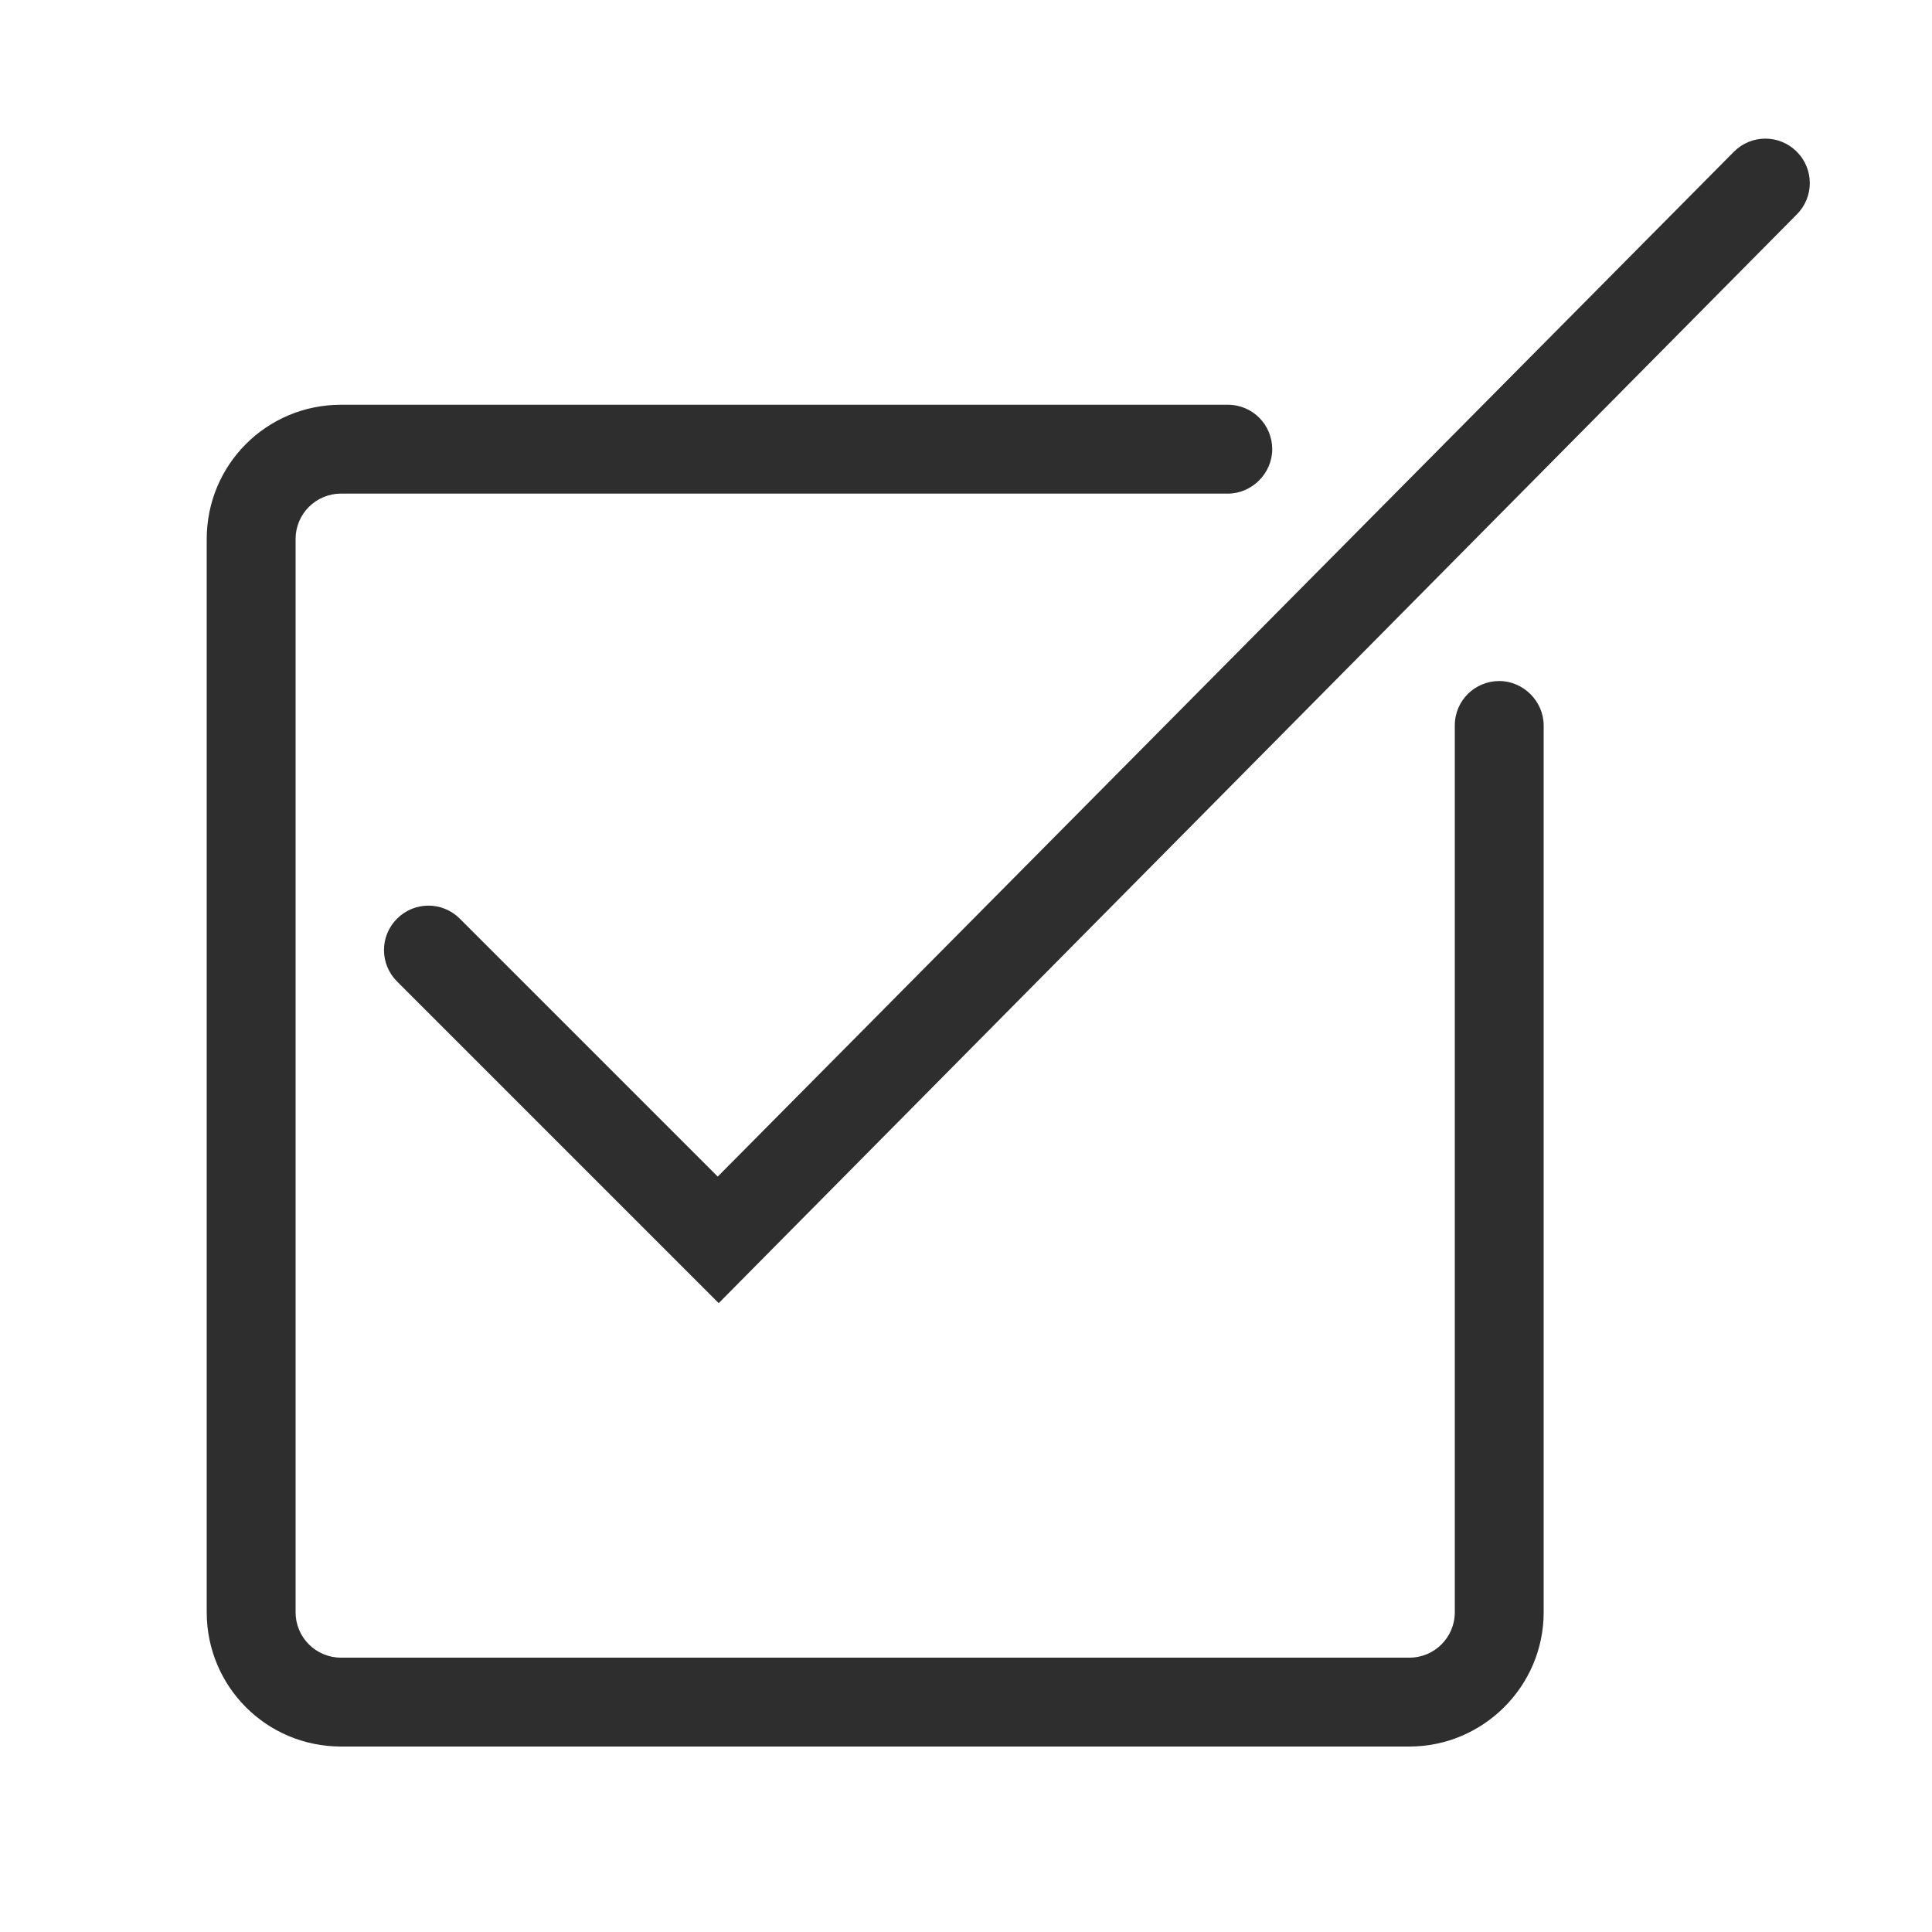
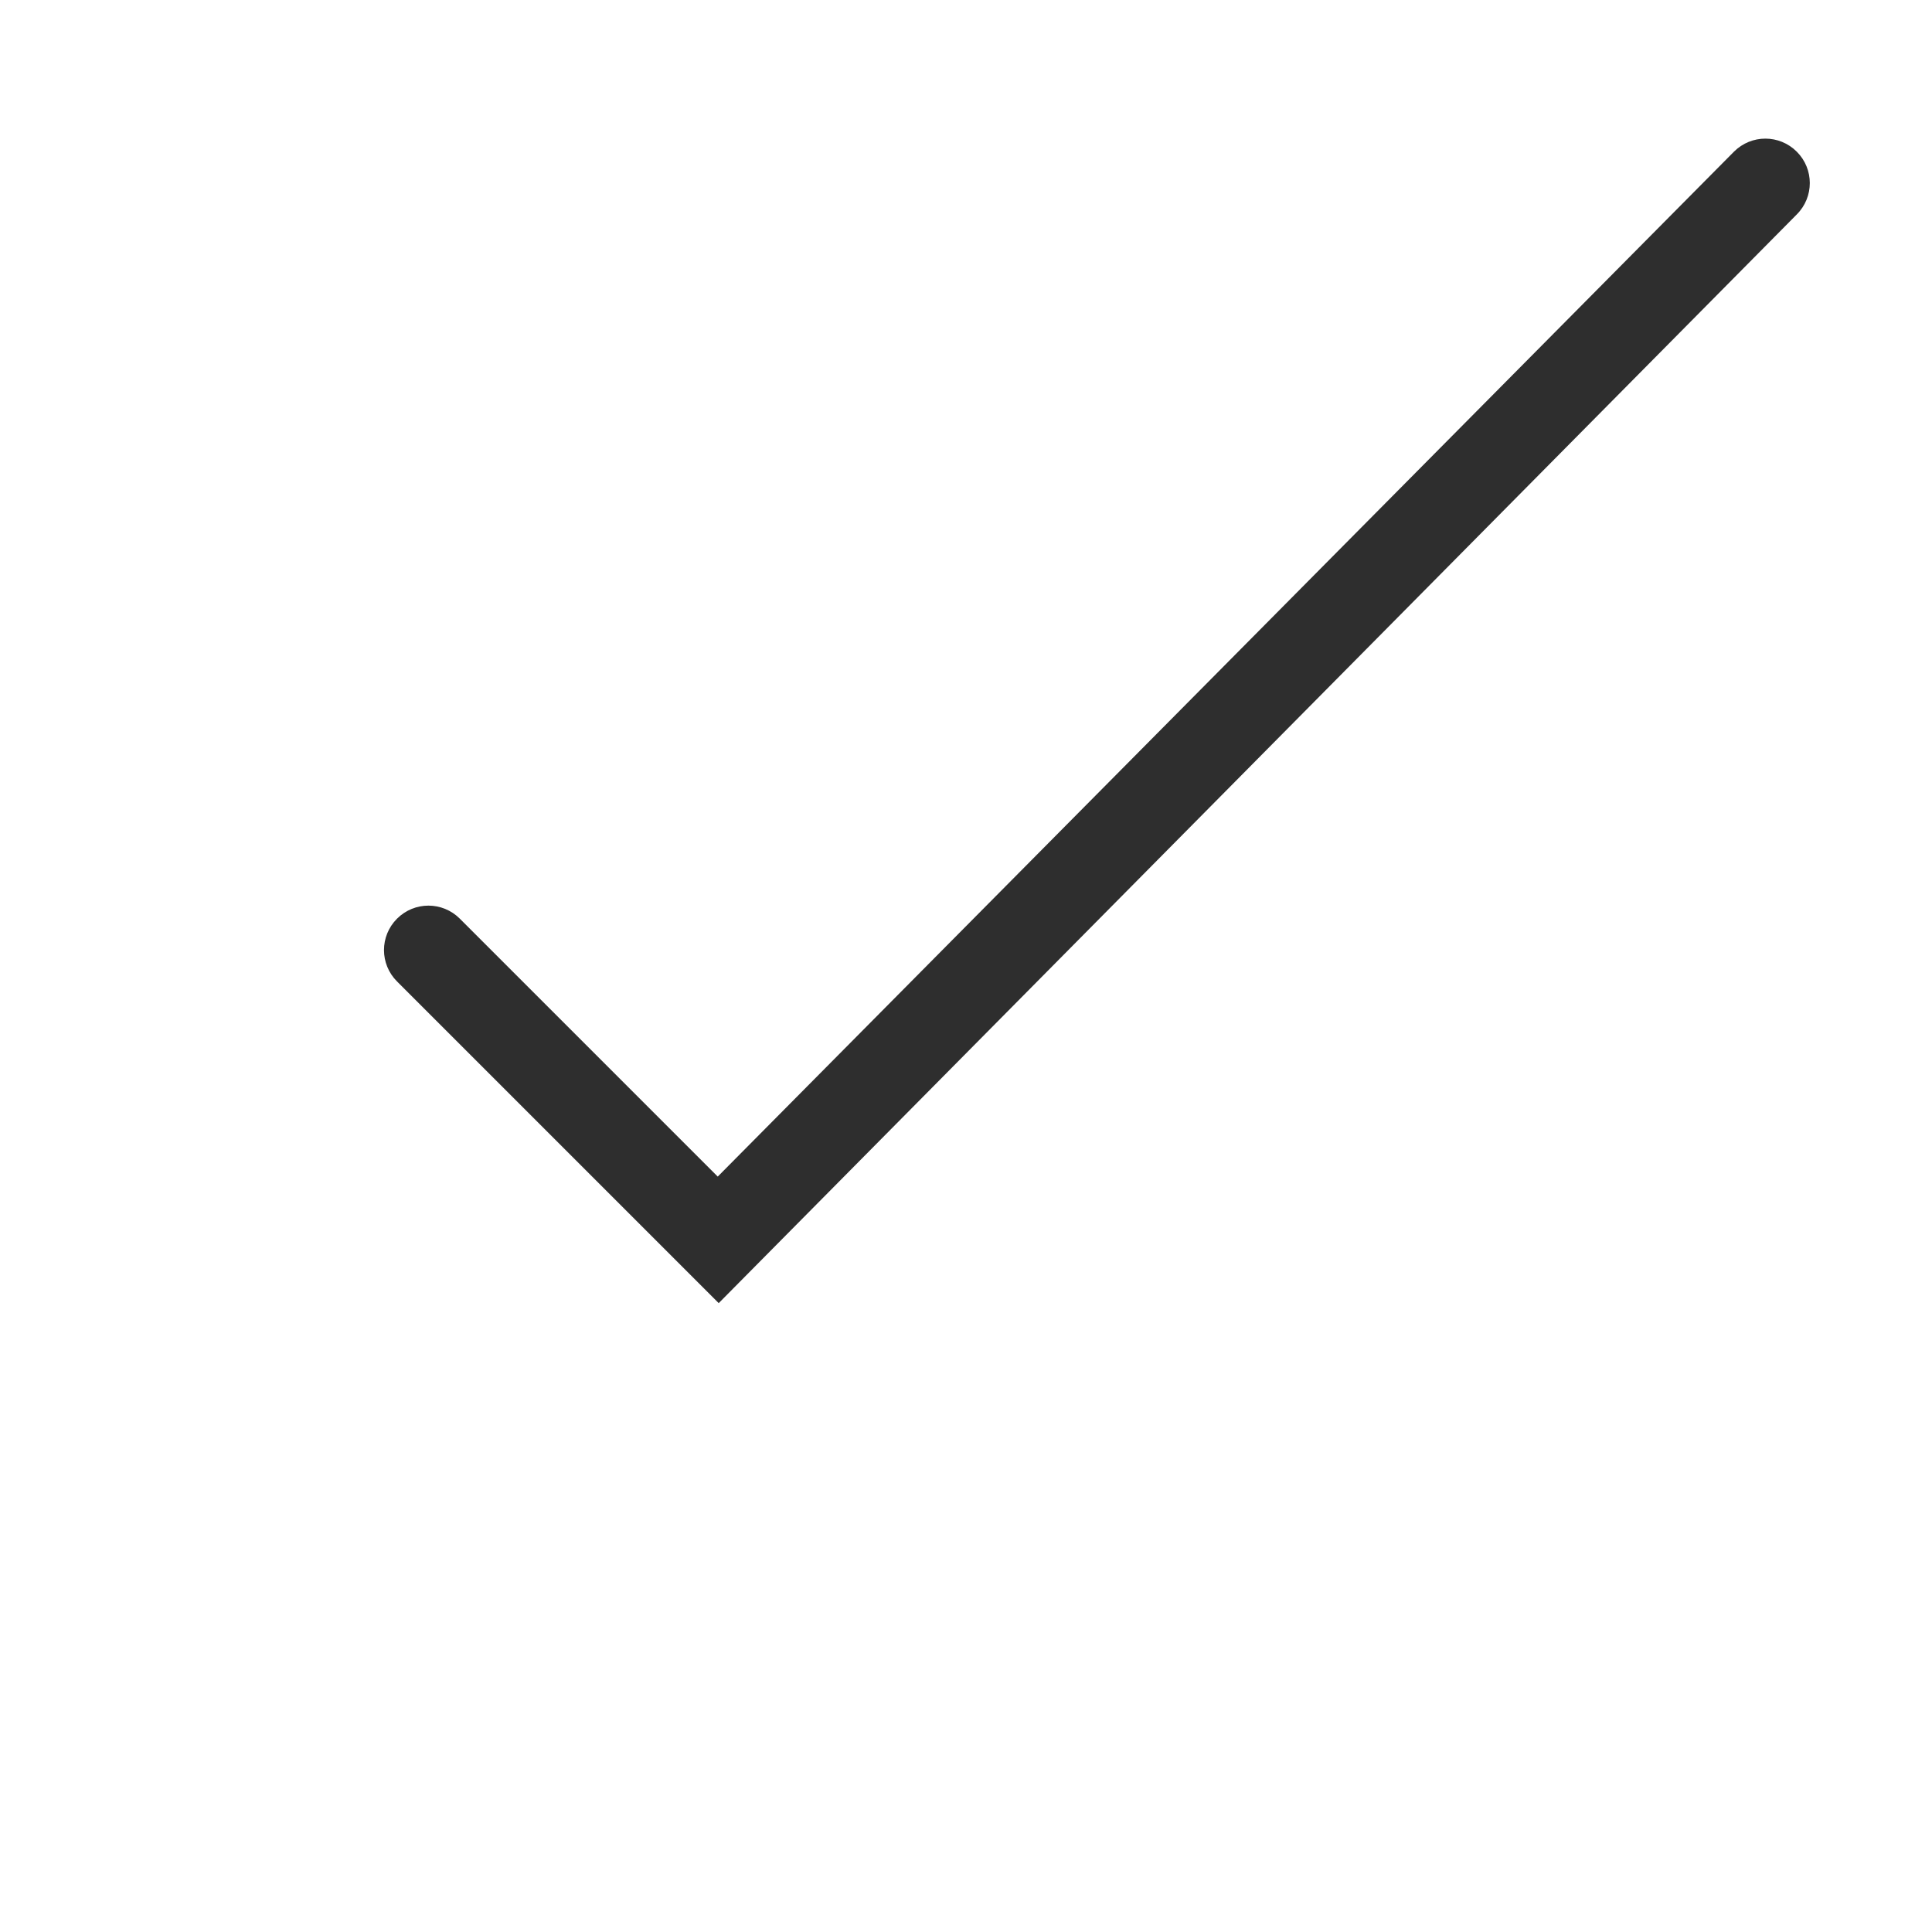
<svg xmlns="http://www.w3.org/2000/svg" version="1.1" id="Capa_1" x="0px" y="0px" viewBox="0 0 200 200" style="enable-background:new 0 0 200 200;" xml:space="preserve">
  <style type="text/css">
	.st0{fill:#2E2E2E;}
</style>
-   <path class="st0" d="M145.9,180.8H35.3c-7.7,0-13.9-6.2-13.9-13.9V55.8c0-7.7,6.2-13.9,13.9-13.9h91.8c2.6,0,4.6,2.1,4.6,4.6  s-2.1,4.6-4.6,4.6H35.3c-2.6,0-4.7,2.1-4.7,4.7v111.1c0,2.6,2.1,4.7,4.7,4.7h110.6c2.6,0,4.7-2.1,4.7-4.7V75.1  c0-2.6,2.1-4.6,4.6-4.6s4.6,2.1,4.6,4.6v91.8C159.8,174.6,153.5,180.8,145.9,180.8z" />
  <path class="st0" d="M74.4,134.9l-33.3-33.3c-1.8-1.8-1.8-4.7,0-6.5c1.8-1.8,4.7-1.8,6.5,0l26.7,26.7L179.5,15.7  c1.8-1.8,4.7-1.8,6.5,0c1.8,1.8,1.8,4.7,0,6.5L74.4,134.9z" />
</svg>